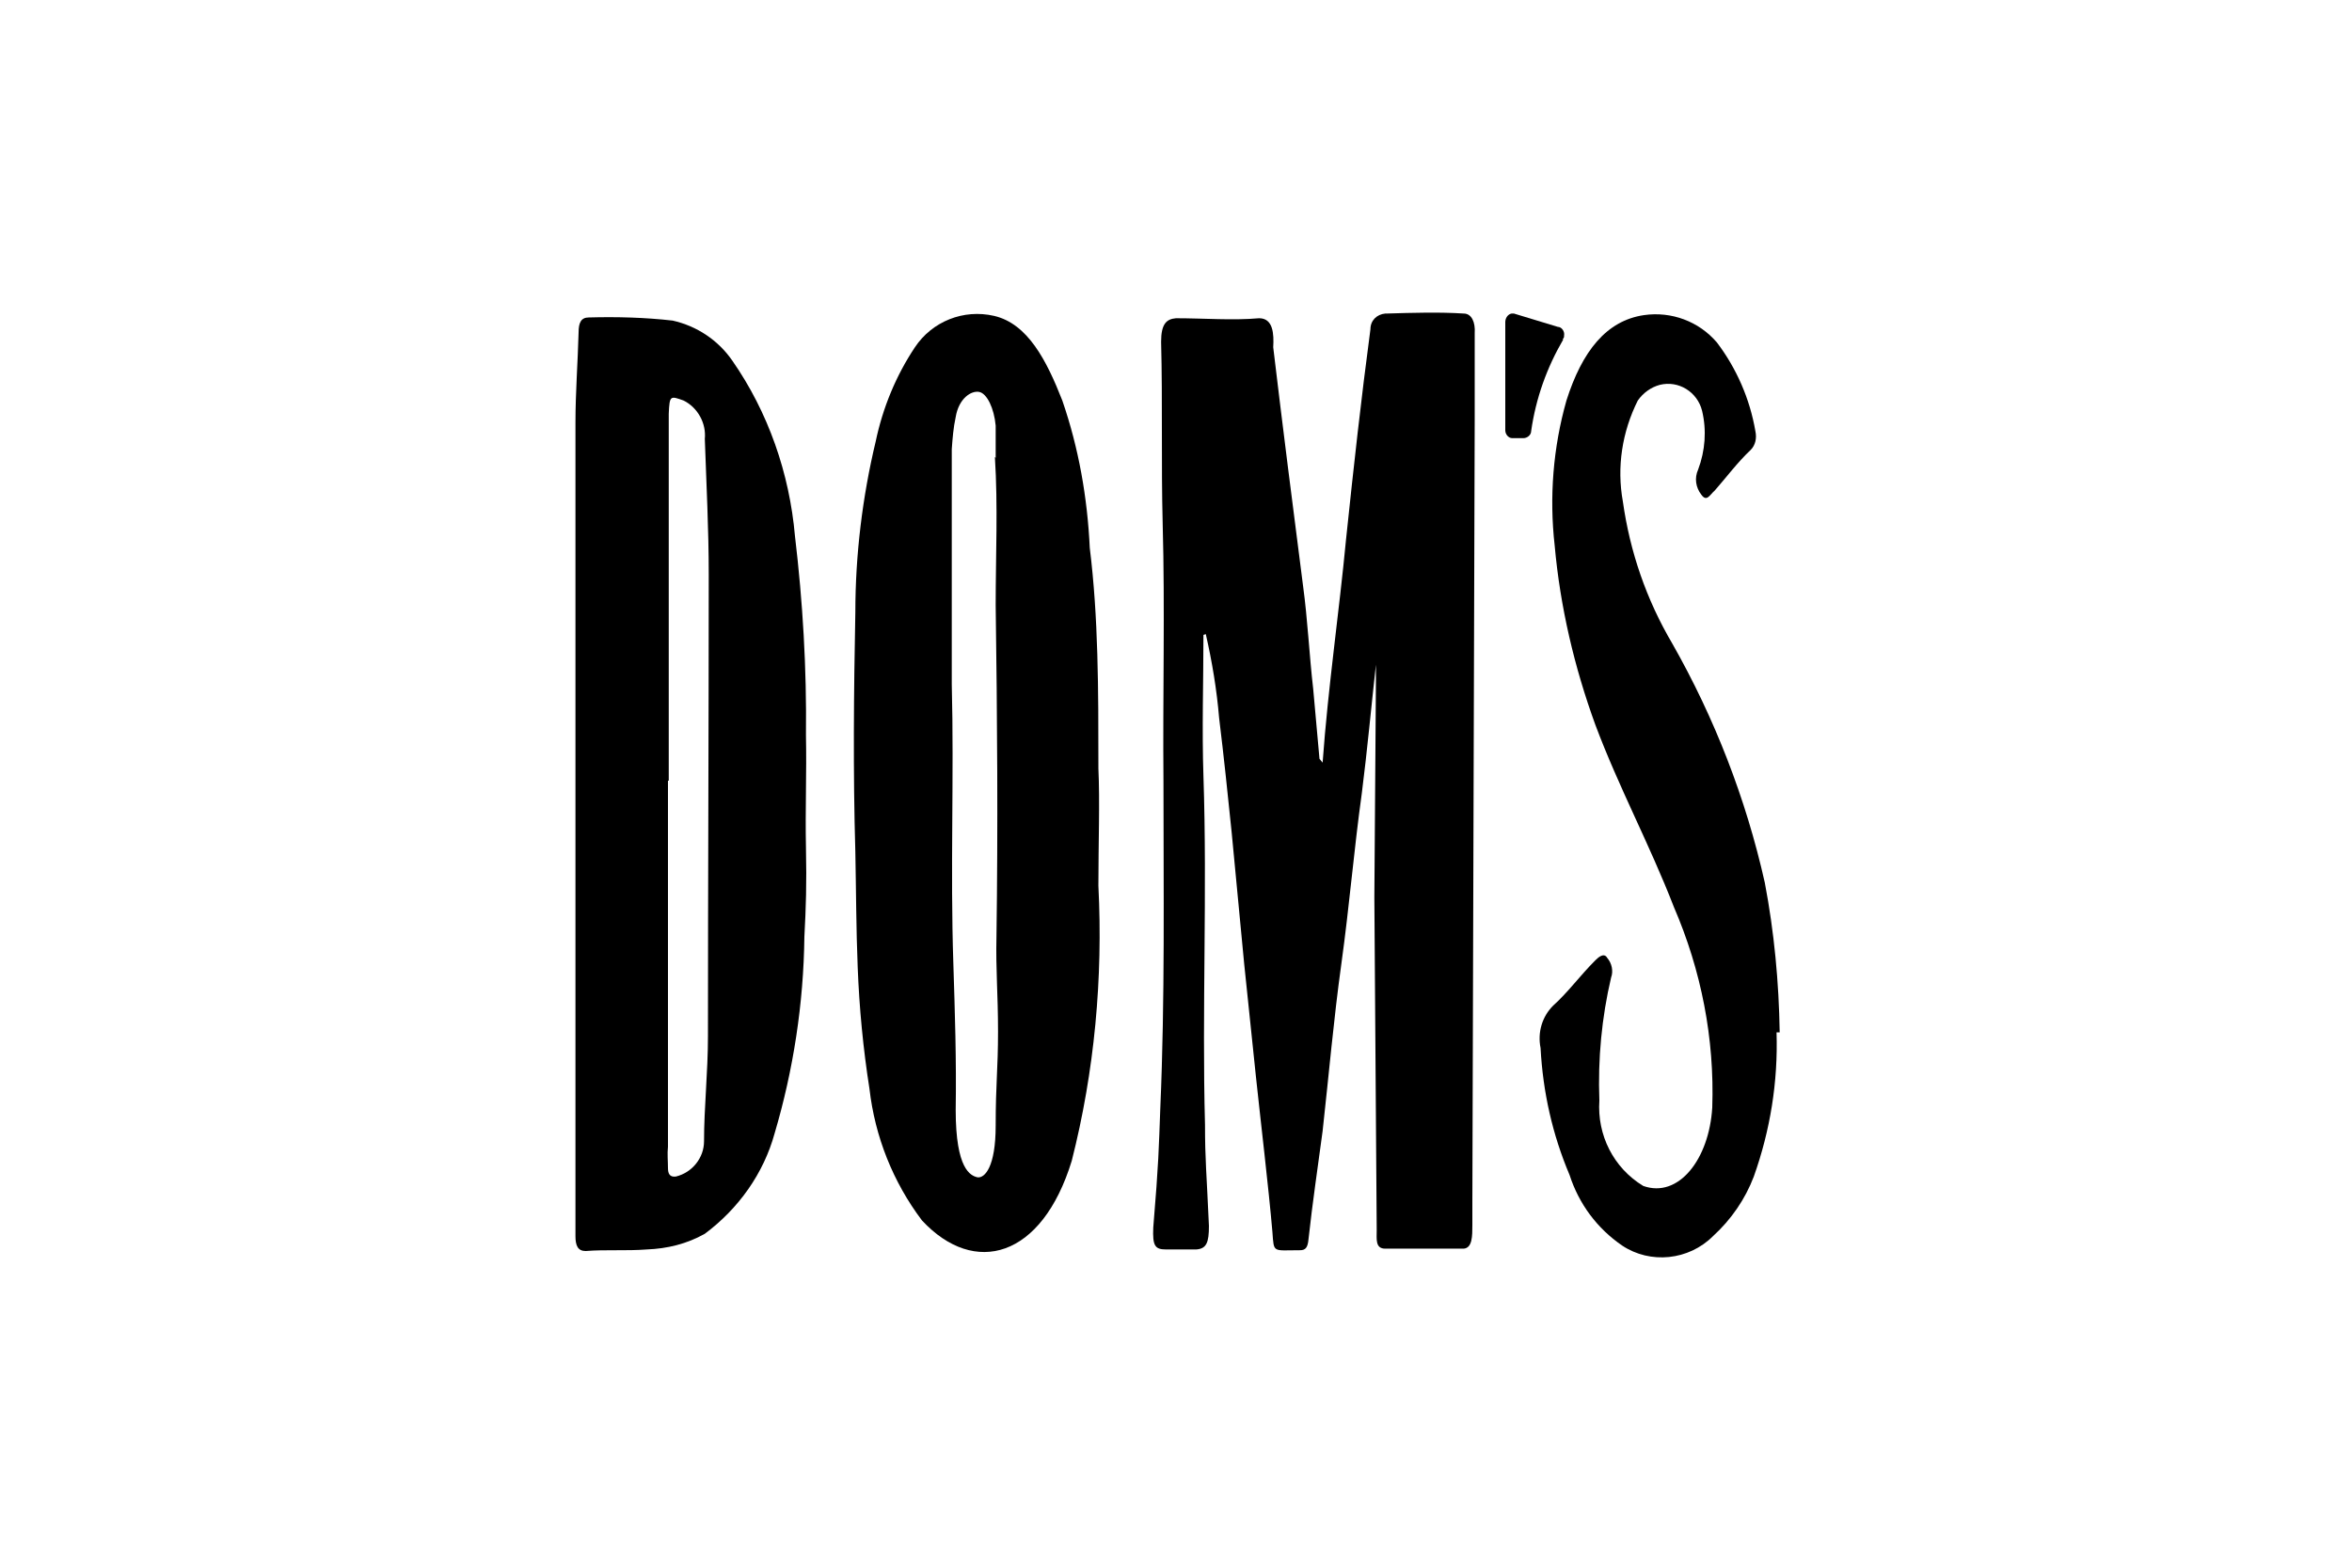
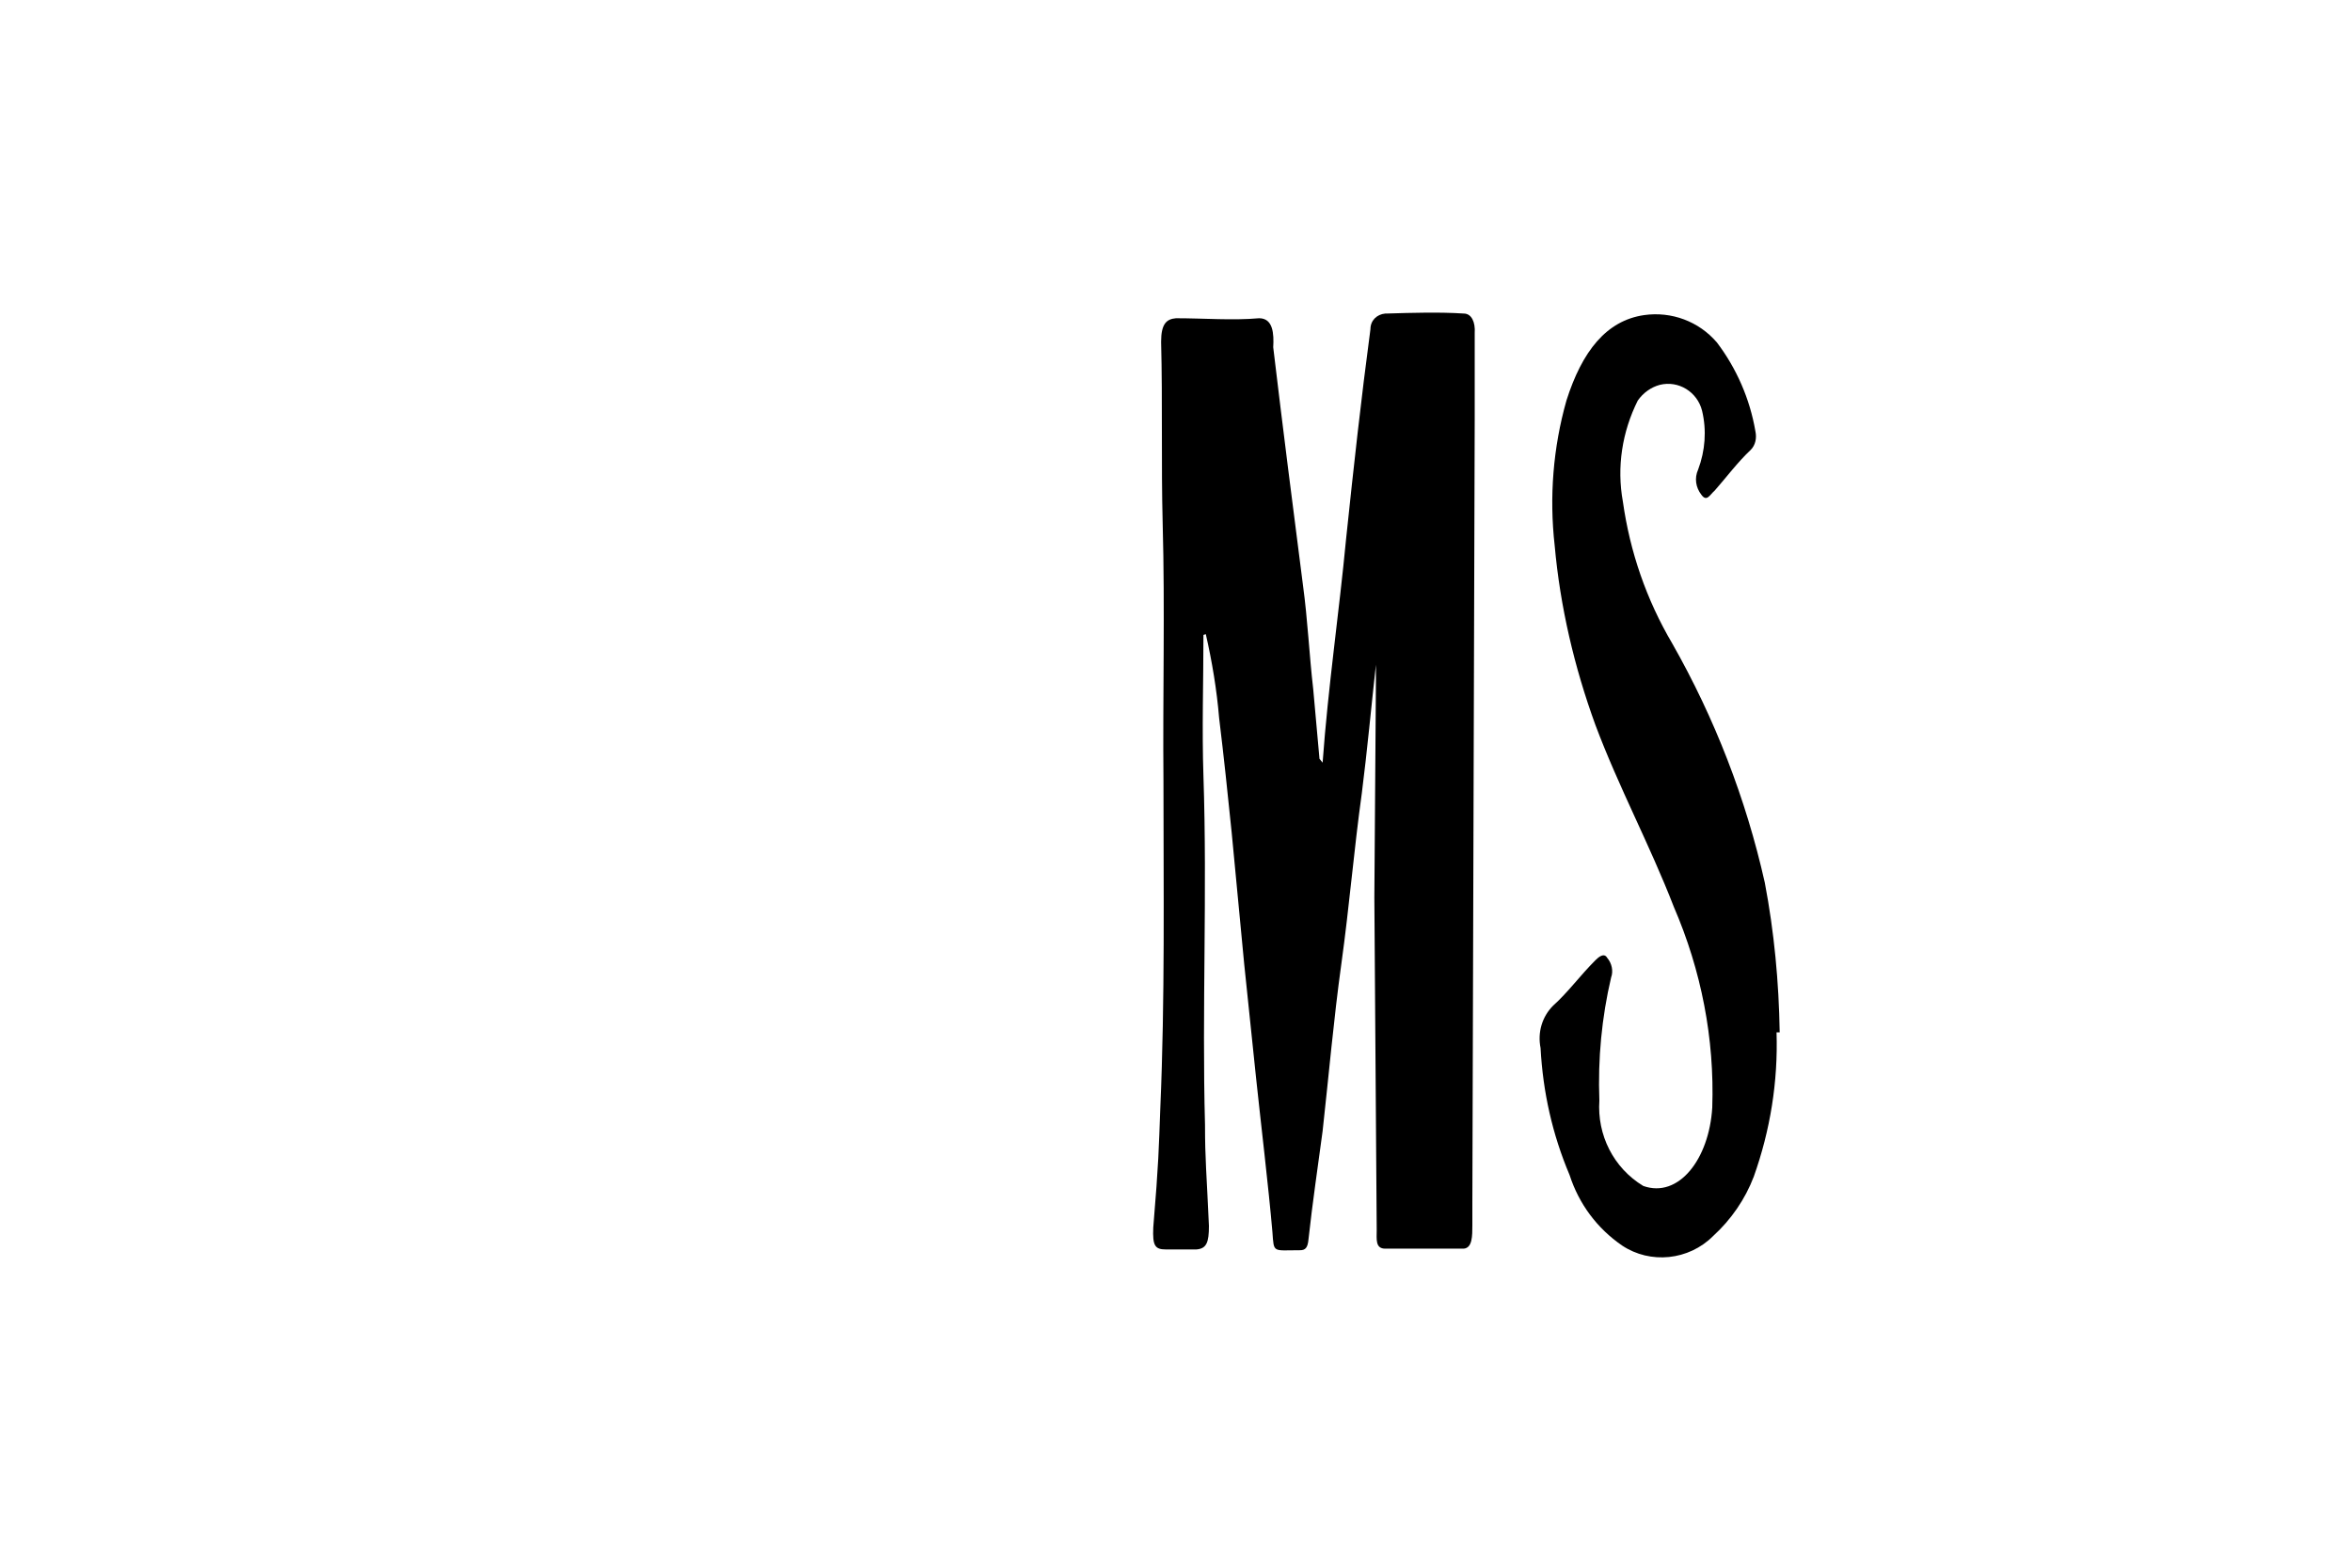
<svg xmlns="http://www.w3.org/2000/svg" viewBox="0 0 300 200" version="1.1" id="Layer_1">
  <path d="M153.5,81c0,6-.2,12,0,18,.5,14.9-.2,29.8.2,44.5,0,4.5.2,6.1.5,12.9,0,2.1-.3,2.9-1.6,3h-3.9c-1.4,0-1.7-.5-1.6-2.8.7-8.4.7-10,.9-15.3.6-13.9.4-27.9.4-41.6-.1-11,.2-21.9-.1-32.9-.2-7.7,0-15.5-.2-23.2,0-2.3.7-2.9,1.9-3,3.6,0,7.2.3,10.6,0,1.8,0,1.9,2,1.8,3.7,1.2,10.1,2.5,20.3,3.8,30.4.6,4.4.8,8.9,1.3,13.2l.8,8.9.4.5c.7-9.7,2.1-19.1,3-28.6,1-9.5,1.9-17.7,3.1-26.7,0-1.1.8-1.9,1.9-2,0,0,.2,0,.2,0,3.3-.1,6.7-.2,9.8,0,1,0,1.5,1.1,1.4,2.5v11s-.3,100-.3,100c0,.9,0,1.5,0,2.8,0,1.4,0,2.9-1.1,3-3.3,0-6.9,0-10,0-1.3,0-1.1-1.2-1.1-2.4l-.3-42.4.2-27.7v-2c-.6,5.4-1.1,10.9-1.8,16.4-1,7.2-1.6,14.5-2.6,21.7-1,7.2-1.6,14.2-2.4,21.4-.6,4.5-1.3,9.2-1.8,13.8-.1,1.1-.4,1.4-1.1,1.4-3.5,0-3.3.4-3.5-2.3-.5-5.8-1.5-14.1-2.1-19.8l-1.5-14.4-1.6-16.8c-.5-4.9-1-9.7-1.6-14.6-.3-3.6-.9-7.2-1.7-10.7h0Z" />
-   <path d="M73.4,104.8v-50.9c0-3.8.3-7.7.4-11.5,0-1.2.3-1.9,1.3-1.9,3.6-.1,7.2,0,10.7.4,3.1.7,5.8,2.5,7.6,5.1,4.6,6.6,7.3,14.4,8,22.4,1,8.4,1.5,16.9,1.4,25.4.1,4.8-.1,9.5,0,14.3.1,4.8,0,7.6-.2,11.4-.1,8.5-1.4,17-3.8,25.1-1.4,5.1-4.6,9.6-8.9,12.8-2.3,1.3-4.8,1.9-7.4,2-2.6.2-5.3,0-7.8.2-1,0-1.3-.7-1.3-1.9v-3s0-50.1,0-50.1h0ZM85.2,99.6v46.7c-.1.9,0,1.8,0,2.7,0,.7.2,1.2,1,1.1,2.1-.5,3.6-2.4,3.6-4.5,0-4.3.5-8.8.5-13.4,0-19.6.1-39.3.1-58.9,0-5.8-.3-11.5-.5-17.3.2-2-.9-4-2.7-4.9-1.7-.6-1.8-.7-1.9,1.7v46.8c0,0,0,0,0,0Z" />
-   <path d="M140.1,98c.2,4.3,0,9.6,0,15,.6,11.8-.5,23.7-3.4,35.1-3.8,12.4-12.4,14.8-19.1,7.6-3.7-4.9-6-10.7-6.7-16.8-.8-5.1-1.3-10.3-1.5-15.5-.2-4.9-.2-9.8-.3-14.7-.3-10.2-.2-20.4,0-30.6,0-7.3.9-14.7,2.6-21.8.9-4.3,2.6-8.4,5-12,2.2-3.3,6.2-4.9,10.1-4,4.3,1,6.7,5.7,8.7,10.8,2.1,6.1,3.2,12.4,3.5,18.8,1.1,8.9,1.1,17.9,1.1,28ZM127,58.4v-3.7s0-.4,0-.4c-.2-2.2-1.1-4.1-2.1-4.3-1-.2-2.6.8-3,3.2-.3,1.4-.4,2.7-.5,4.1,0,9.9,0,19.9,0,30,.3,11.8-.2,23.7.2,35.6.2,6.2.4,12.4.3,18.7,0,7.6,1.9,8.4,2.8,8.6.9.1,2.3-1.3,2.3-6.6,0-5.4.3-7.2.3-12,0-4.8-.3-7.9-.2-12.1.2-13.9.1-28.2-.1-42.3,0-6.4.3-12.6-.1-18.9h0Z" />
  <path d="M226.6,131.7c.2,6.3-.8,12.5-2.9,18.4-1.1,2.9-2.9,5.5-5.2,7.6-3.1,3.1-8,3.6-11.6,1.2-3.2-2.2-5.5-5.3-6.7-9-2.2-5.2-3.4-10.6-3.7-16.2-.4-2,.2-4,1.6-5.4,1.9-1.7,3.4-3.8,5.4-5.8.4-.4,1.1-1,1.5-.3.6.7.8,1.7.5,2.5-1.2,5.1-1.7,10.4-1.5,15.7-.3,4.4,1.8,8.6,5.6,10.9,4.5,1.6,8.4-3.4,8.8-10,.3-8.8-1.4-17.5-4.9-25.6-3.1-8-7-15.2-10-23.2-2.7-7.4-4.5-15.1-5.2-22.9-.7-6.2-.2-12.5,1.5-18.5,2-6.3,5.1-10.2,9.9-10.9,3.5-.5,7,.8,9.3,3.5,2.5,3.3,4.2,7.2,4.9,11.3.2.9,0,1.8-.6,2.4-1.7,1.6-3.1,3.5-4.6,5.2-.6.5-1,1.5-1.7.5-.7-.9-.9-2.1-.4-3.2.9-2.4,1.1-5,.5-7.5-.6-2.4-3-3.9-5.4-3.3-1.1.3-2.1,1-2.8,2-2,4-2.7,8.5-1.9,12.9.9,6.4,3,12.5,6.3,18.1,5.4,9.5,9.4,19.8,11.8,30.5,1.2,6.3,1.8,12.7,1.9,19.1h0Z" />
-   <path d="M199.4,43.3c-2.1,3.6-3.5,7.5-4.1,11.7,0,.5-.5.9-1,.9h-1.4c-.5,0-.9-.5-.9-1h0s0-13.8,0-13.8c0-.5.3-1,.8-1.1.1,0,.2,0,.3,0l5.6,1.7c.5,0,.9.6.8,1.1,0,.2,0,.3-.2.5h0Z" />
</svg>